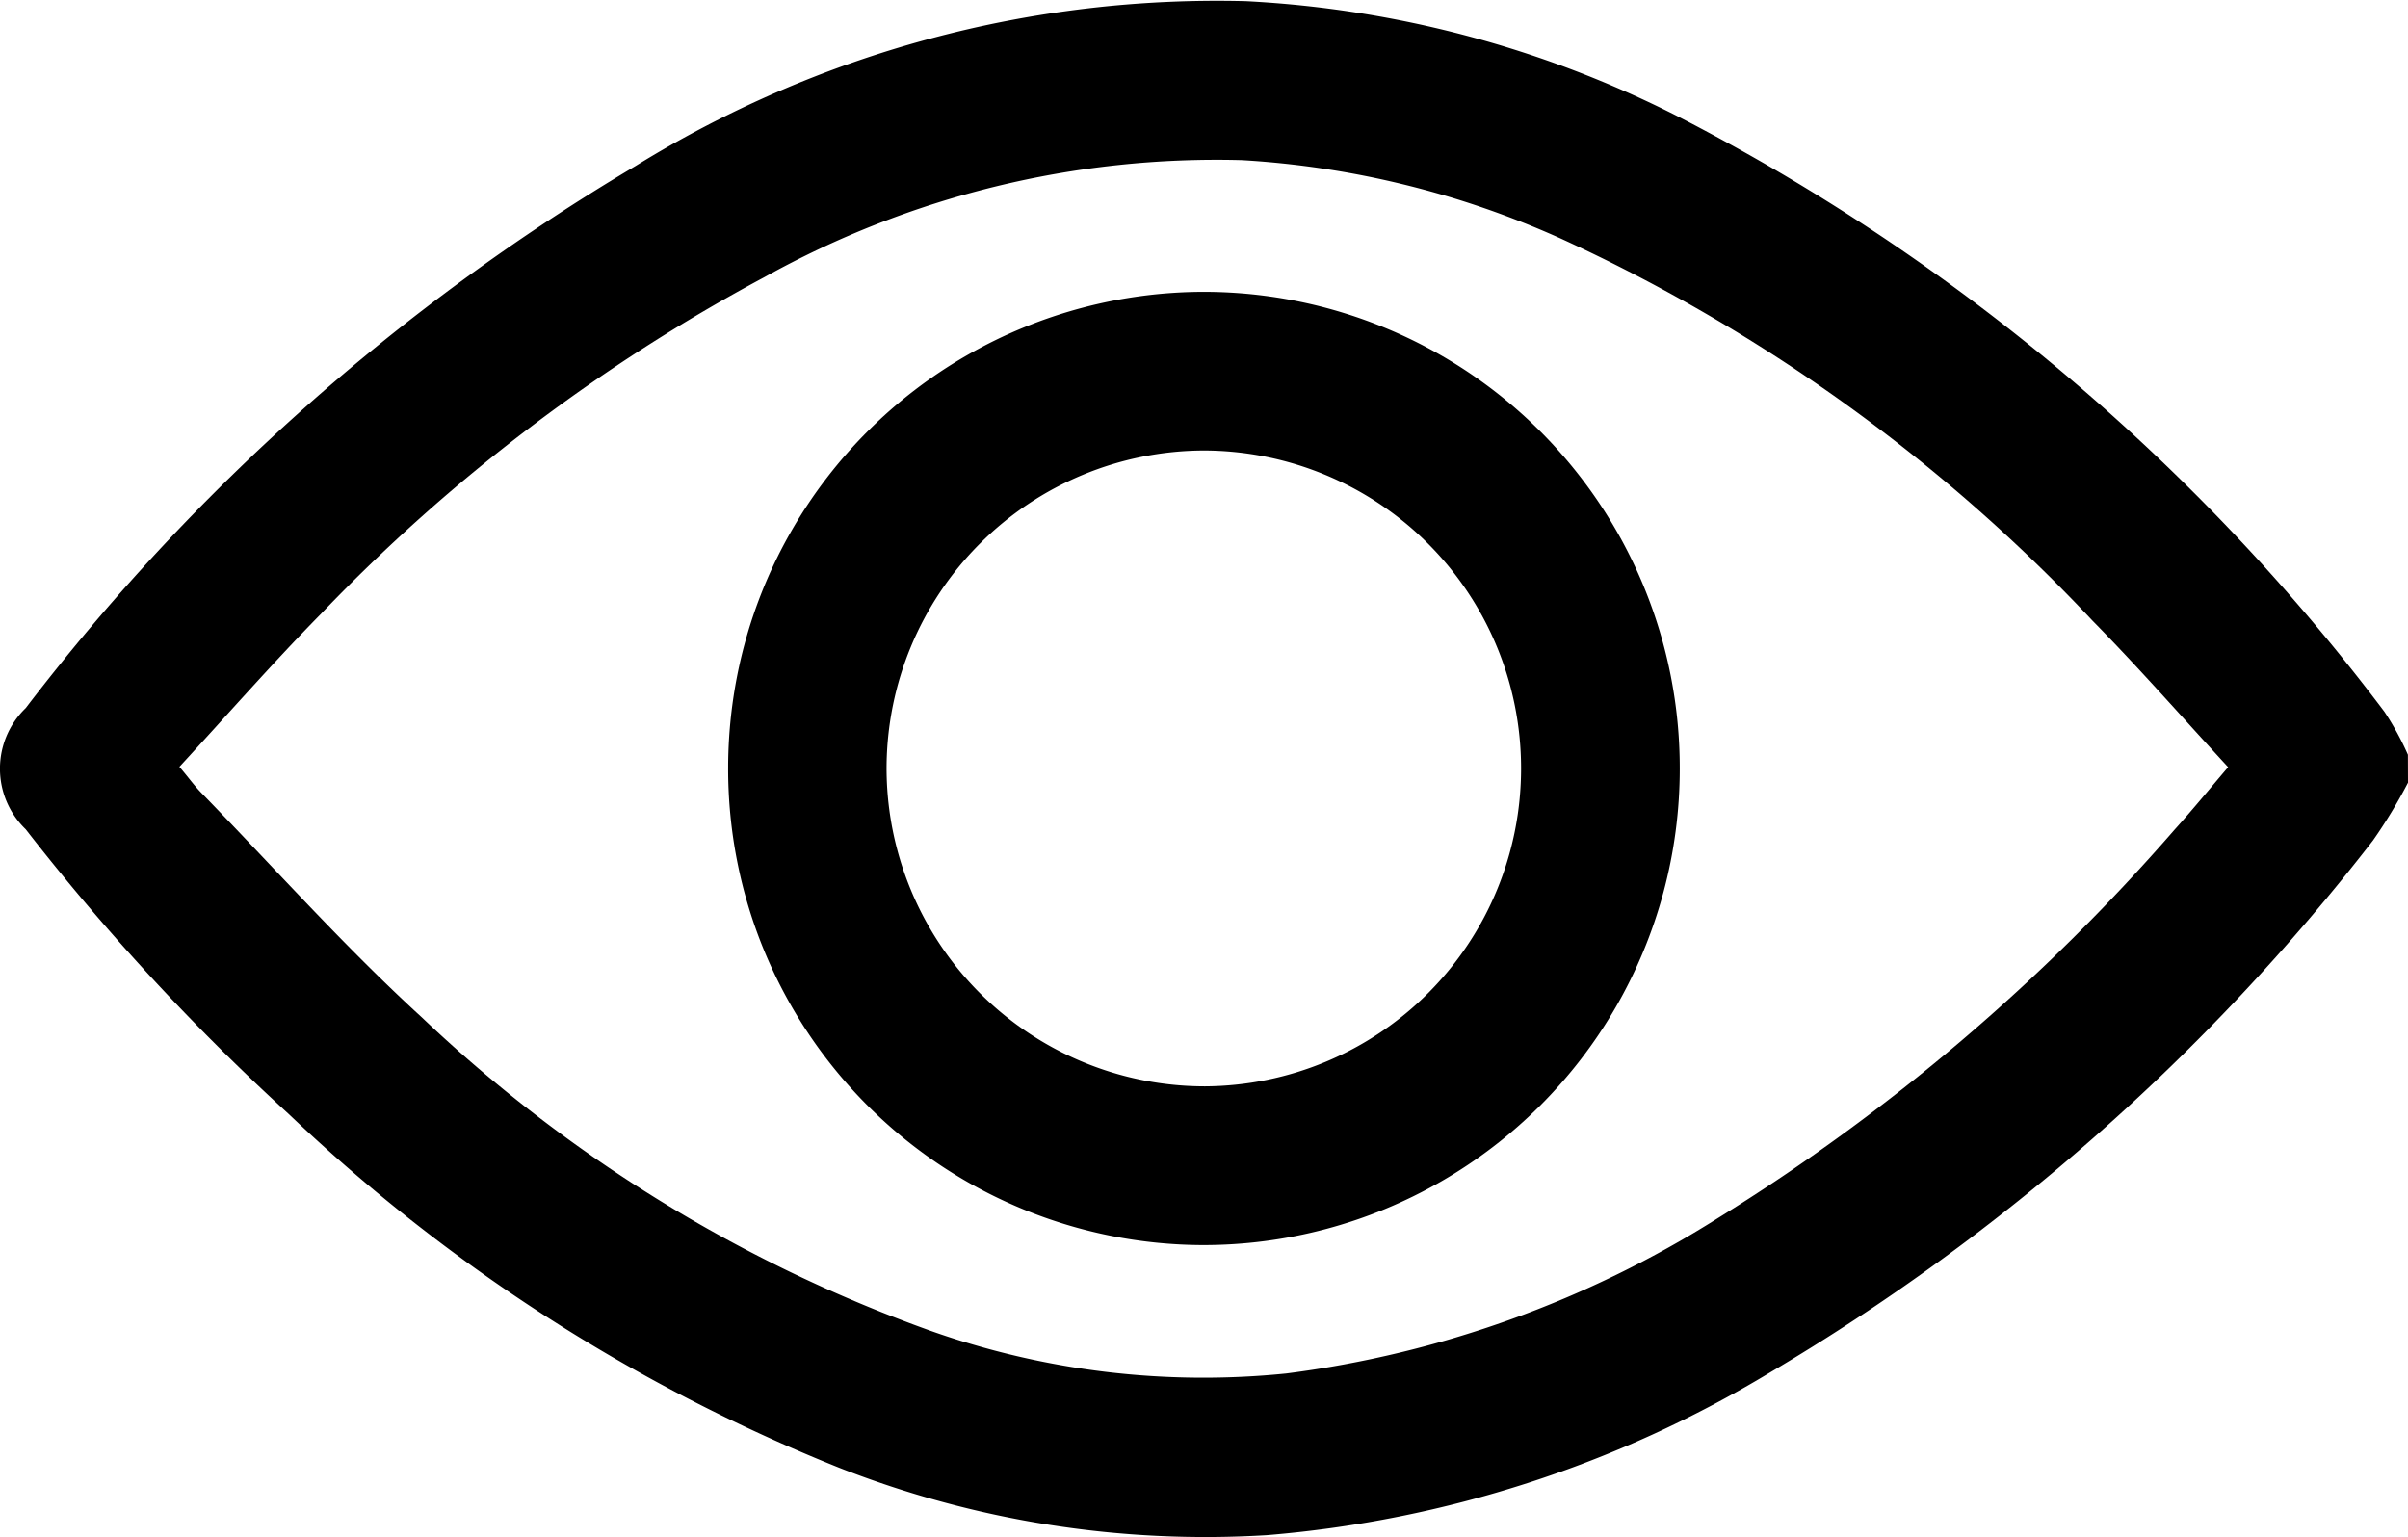
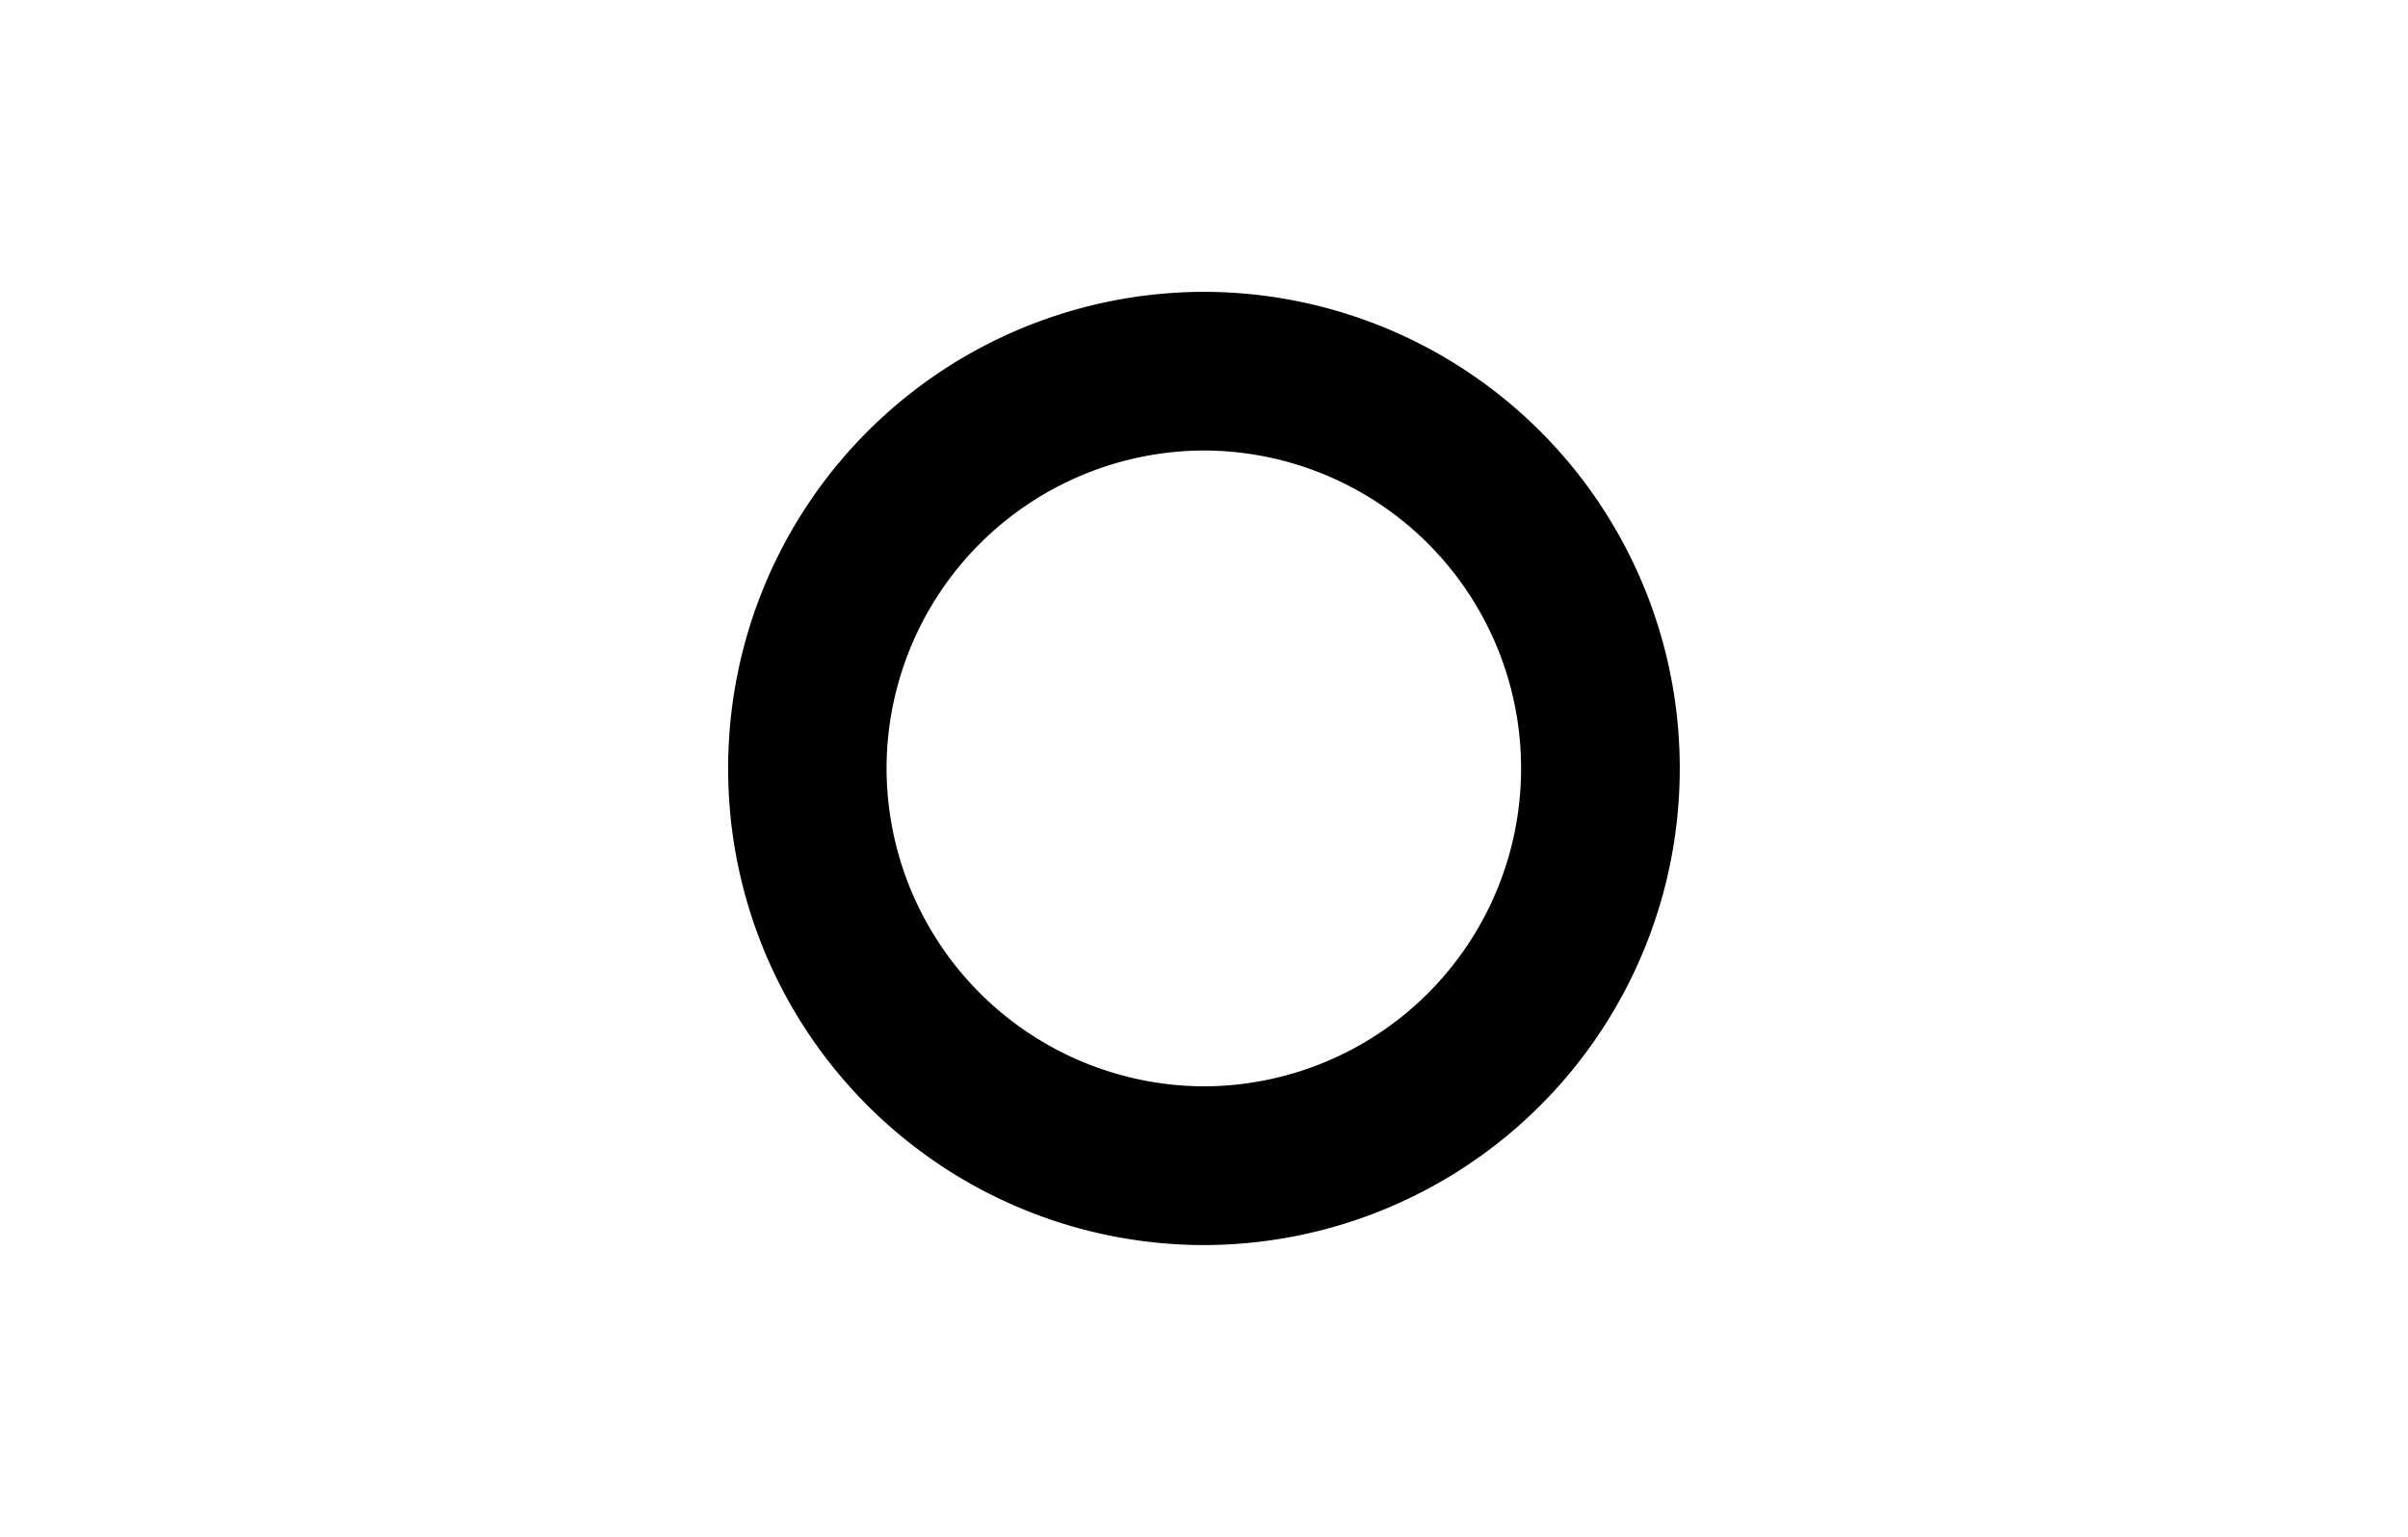
<svg xmlns="http://www.w3.org/2000/svg" width="27.058" height="17.277" viewBox="0 0 27.058 17.277">
  <g id="Group_2" data-name="Group 2" transform="translate(484.985 22.478)">
-     <path id="Path_17" data-name="Path 17" d="M-457.927-13.682a5.721,5.721,0,0,1-.394.65,24.075,24.075,0,0,1-6.777,5.98,12.994,12.994,0,0,1-5.65,1.827,11.265,11.265,0,0,1-4.811-.759,19.471,19.471,0,0,1-6.182-3.974,25.692,25.692,0,0,1-2.955-3.2.946.946,0,0,1,0-1.362,24.074,24.074,0,0,1,6.852-6.092,12.432,12.432,0,0,1,6.859-1.853,12.086,12.086,0,0,1,4.835,1.286,23.274,23.274,0,0,1,7.958,6.7,3.21,3.21,0,0,1,.264.483Zm-25.042-.178c.1.117.165.209.243.289.823.846,1.61,1.731,2.48,2.526a16.262,16.262,0,0,0,5.714,3.522,9.179,9.179,0,0,0,4,.481,11.909,11.909,0,0,0,4.851-1.746,22.457,22.457,0,0,0,5.133-4.368c.2-.221.387-.451.6-.7-.518-.562-1.005-1.119-1.523-1.645a19.114,19.114,0,0,0-5.967-4.292,10.175,10.175,0,0,0-3.592-.885,10.461,10.461,0,0,0-5.368,1.316,19.87,19.87,0,0,0-4.986,3.789C-481.924-15.024-482.433-14.441-482.969-13.86Z" transform="translate(0 0)" />
    <path id="Path_18" data-name="Path 18" d="M-350.678,32.432a5.354,5.354,0,0,1-5.364,5.352,5.351,5.351,0,0,1-5.329-5.361,5.352,5.352,0,0,1,5.364-5.352A5.352,5.352,0,0,1-350.678,32.432Zm-1.783-.01a3.572,3.572,0,0,0-3.562-3.568,3.577,3.577,0,0,0-3.568,3.566A3.579,3.579,0,0,0-356.013,36,3.572,3.572,0,0,0-352.461,32.422Z" transform="translate(-115.432 -46.269)" />
  </g>
</svg>